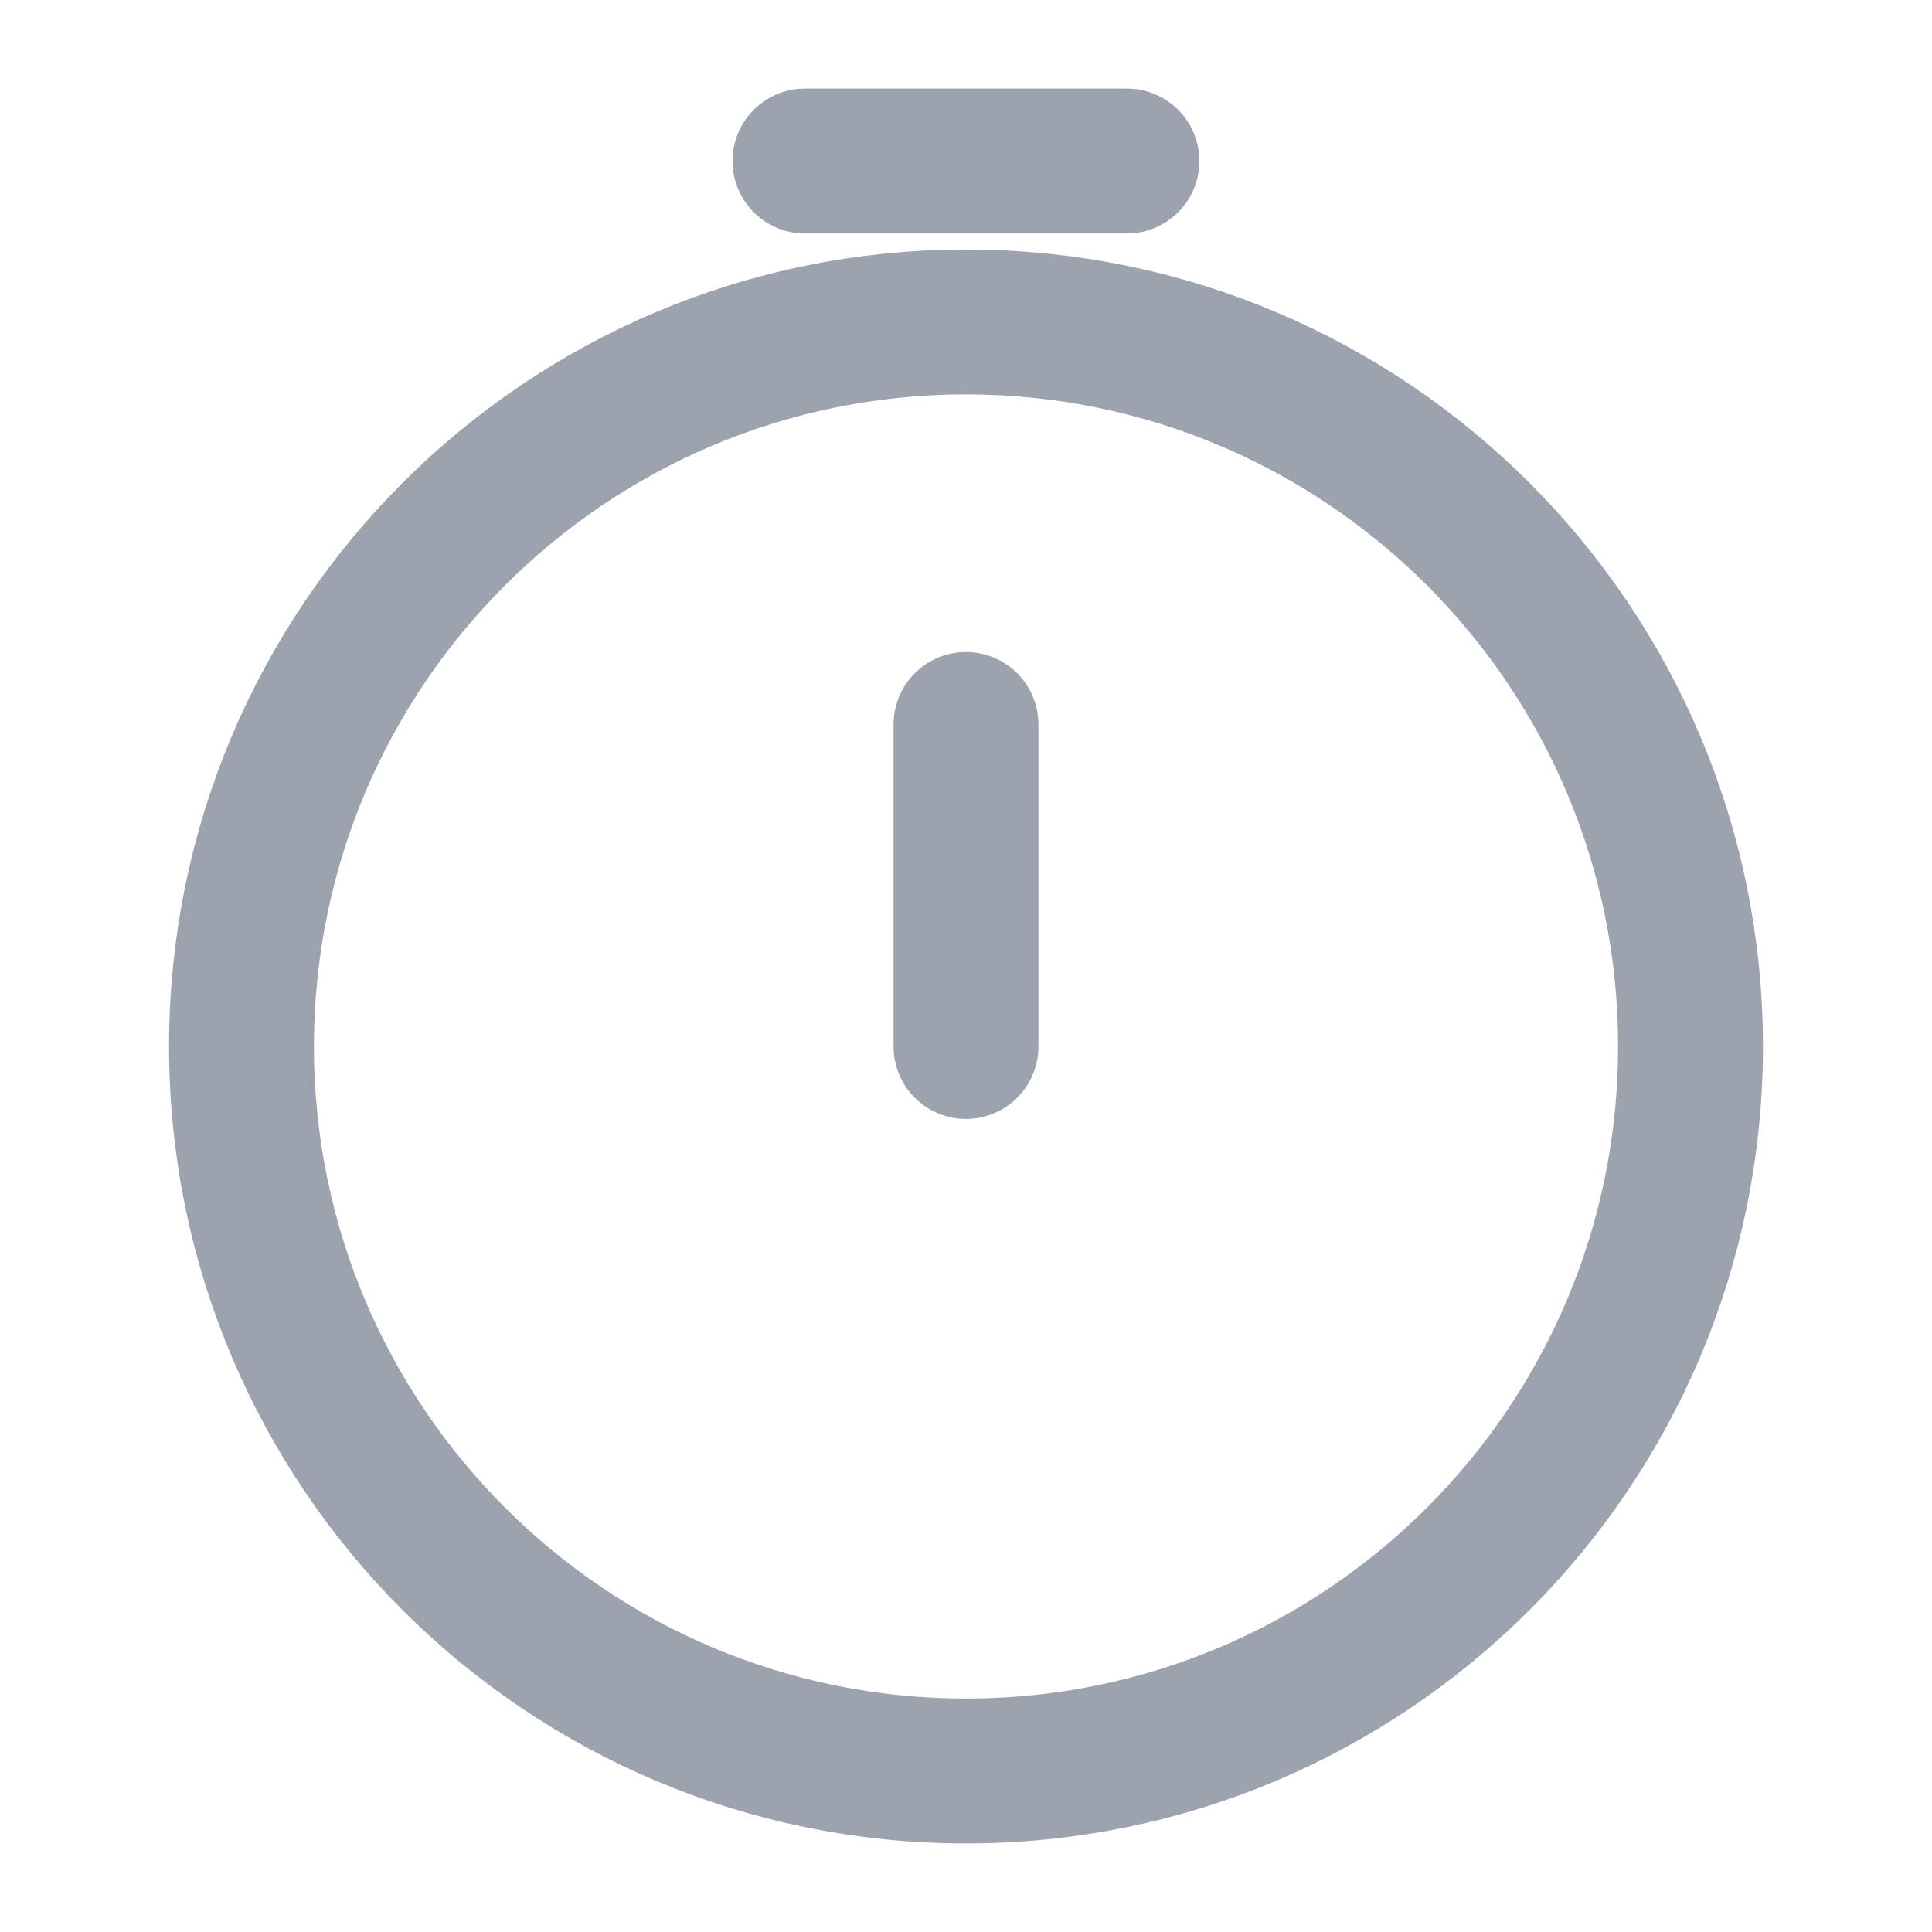
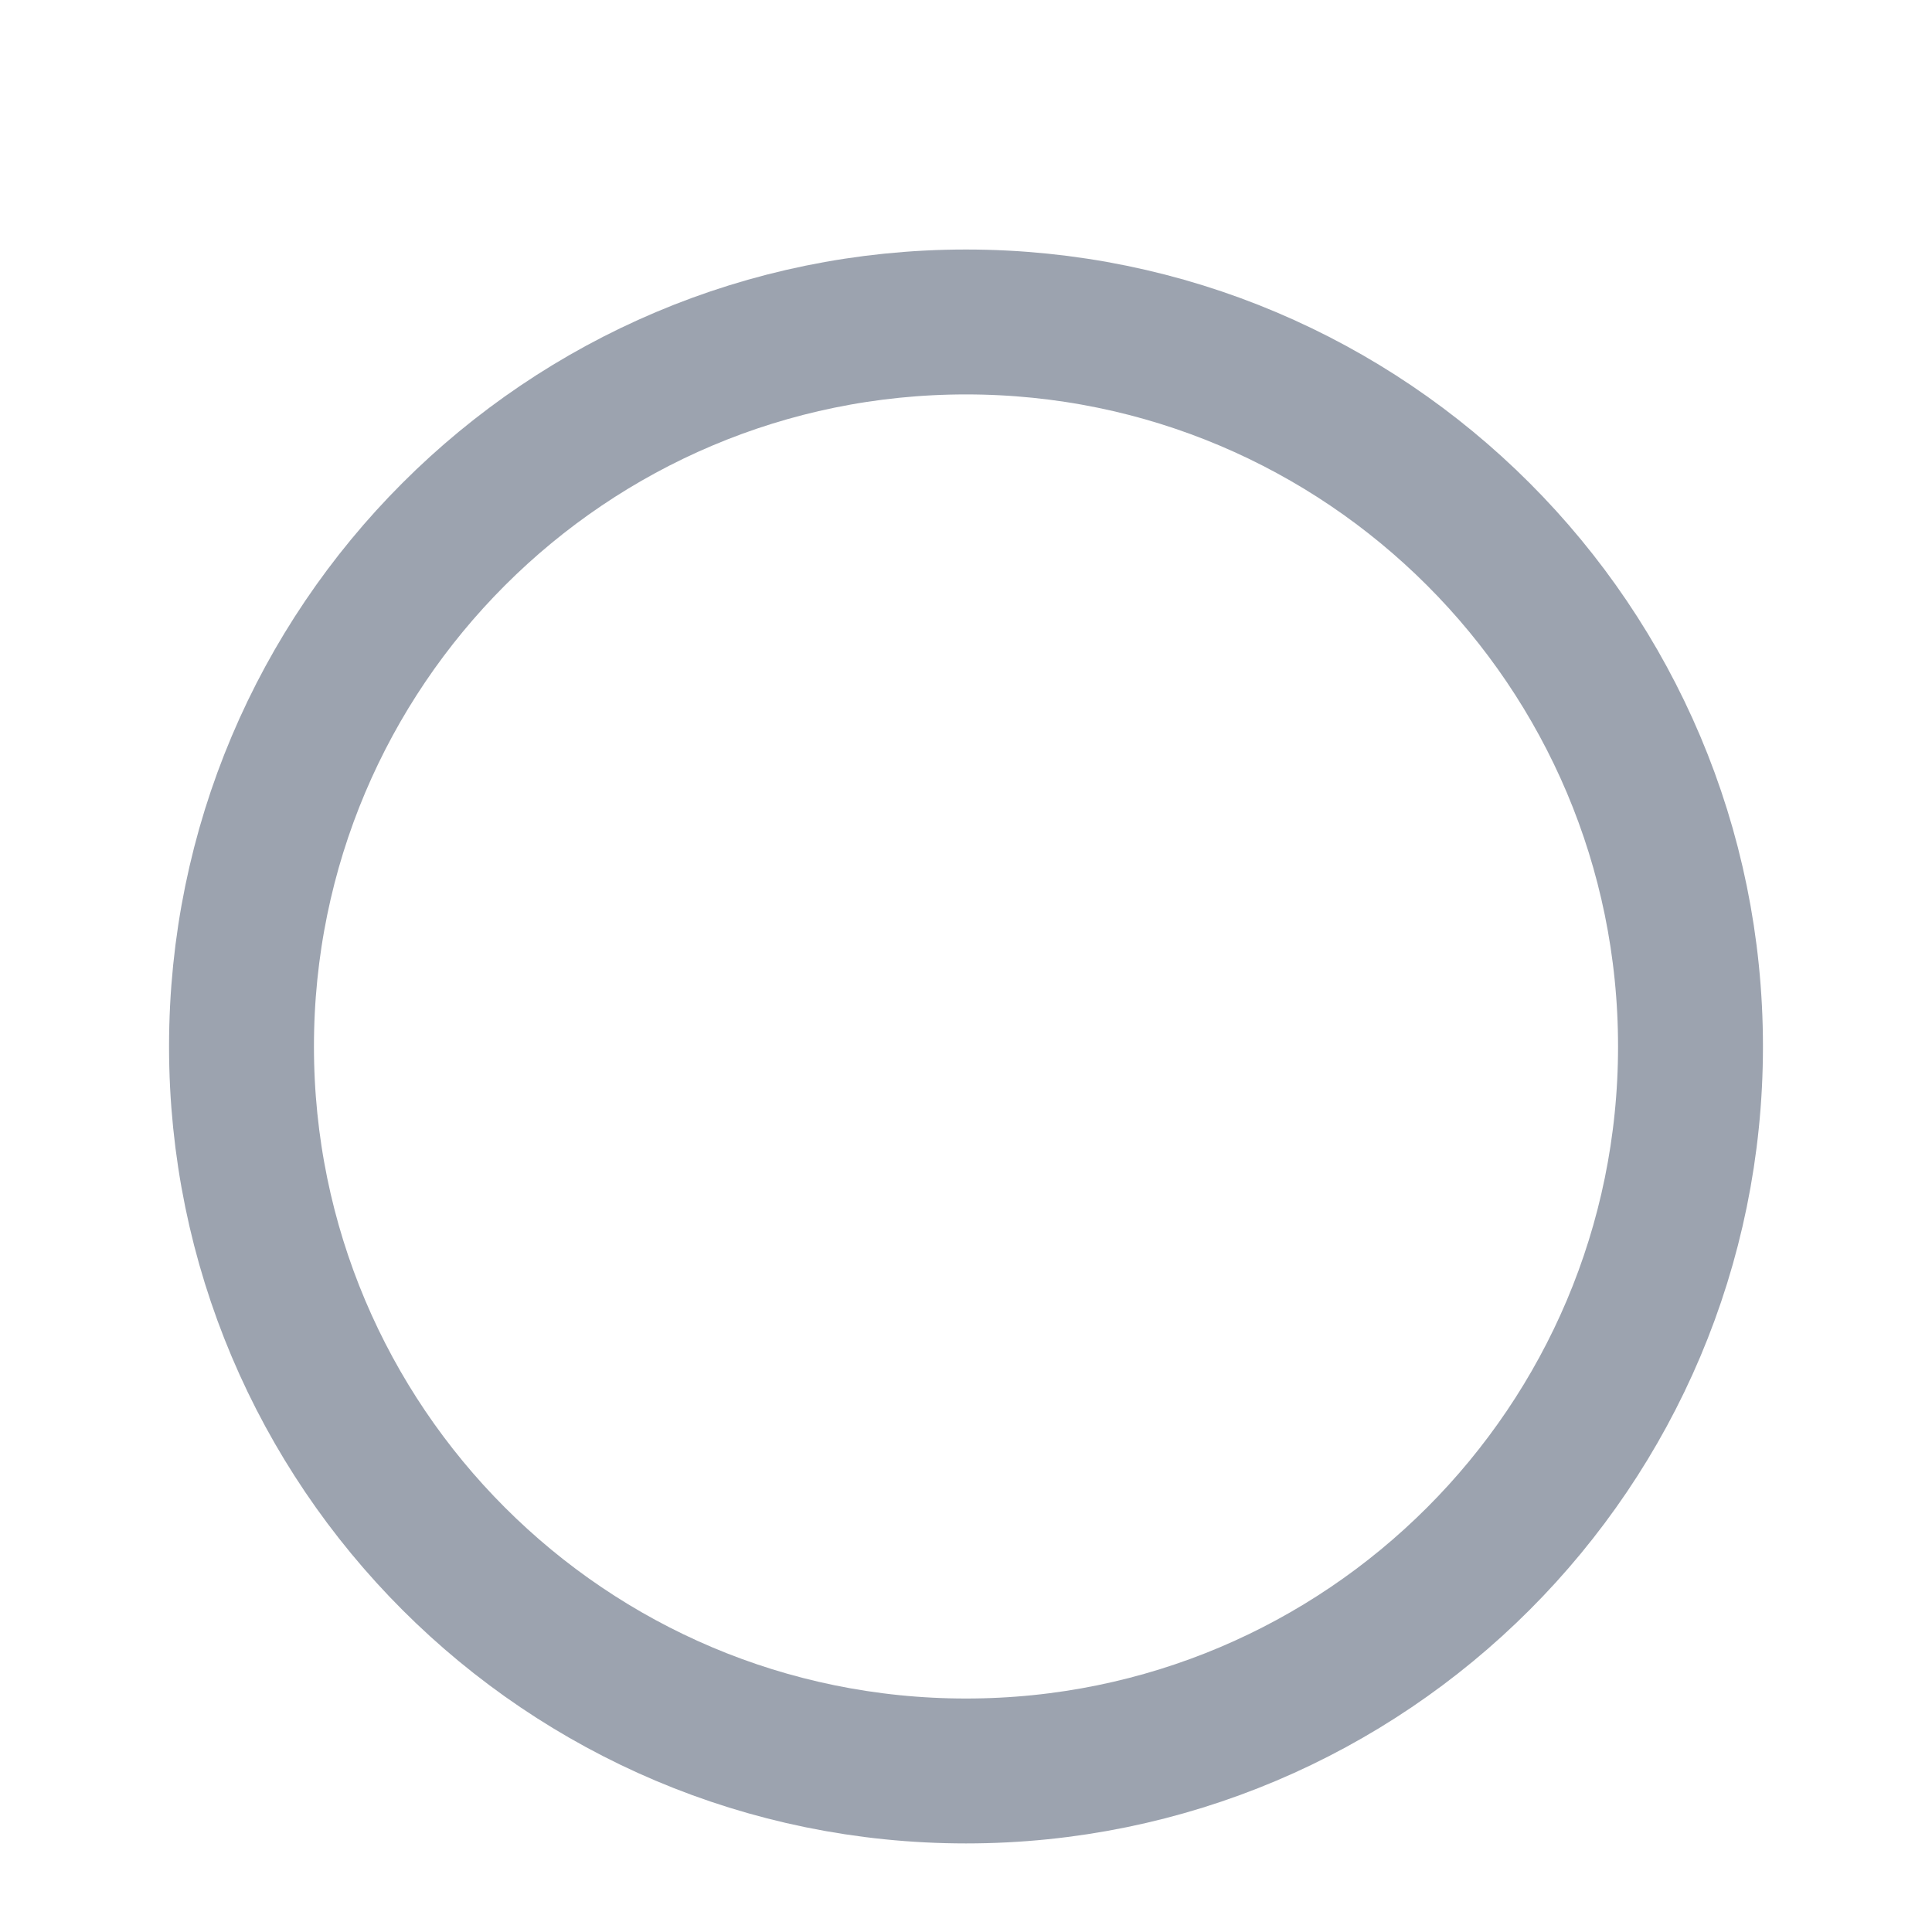
<svg xmlns="http://www.w3.org/2000/svg" width="20" height="20" viewBox="0 0 20 20" fill="none">
-   <path d="M17.5 10.833C17.5 14.975 14.142 18.333 10 18.333C5.858 18.333 2.5 14.975 2.5 10.833C2.5 6.691 5.858 3.333 10 3.333C14.142 3.333 17.5 6.691 17.5 10.833Z" stroke="#9CA3AF" stroke-width="1.5" />
-   <path d="M10 10.833V7.5" stroke="#9CA3AF" stroke-width="1.5" stroke-linecap="round" stroke-linejoin="round" />
-   <path d="M8.333 1.667H11.666" stroke="#9CA3AF" stroke-width="1.5" stroke-linecap="round" />
+   <path d="M17.5 10.833C17.5 14.975 14.142 18.333 10 18.333C5.858 18.333 2.5 14.975 2.5 10.833C2.5 6.691 5.858 3.333 10 3.333C14.142 3.333 17.5 6.691 17.5 10.833" stroke="#9CA3AF" stroke-width="1.5" />
</svg>